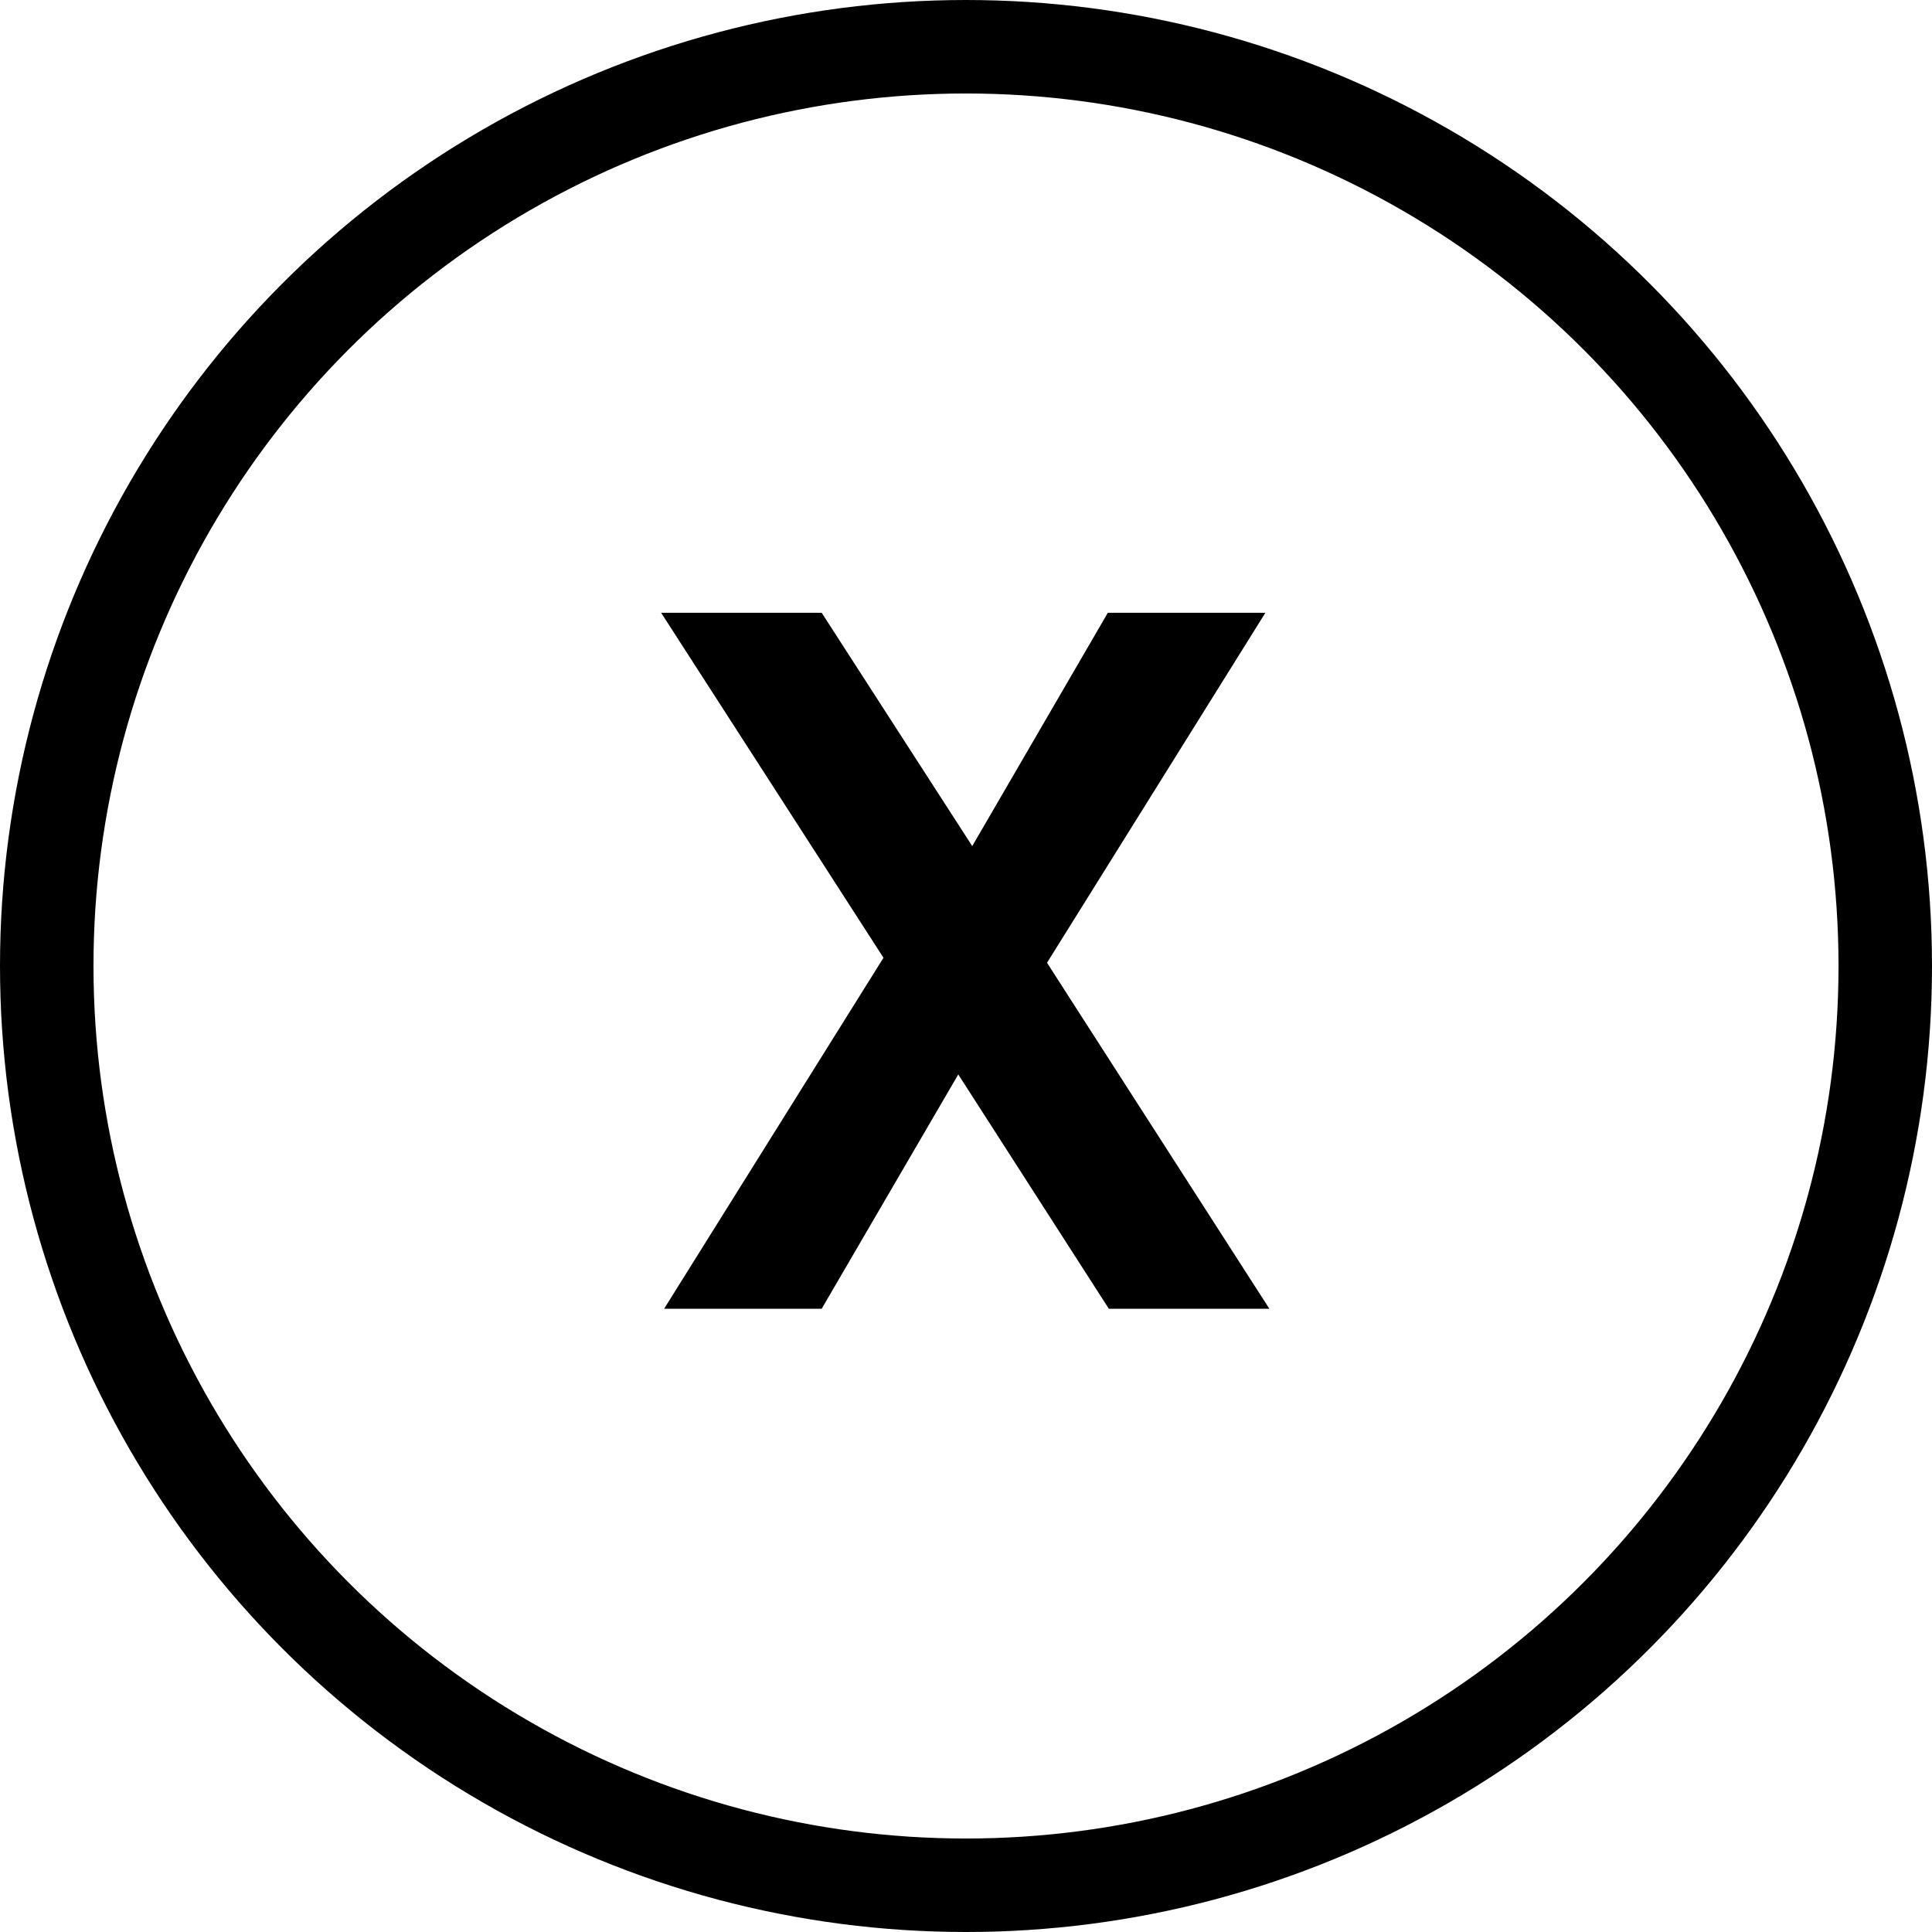
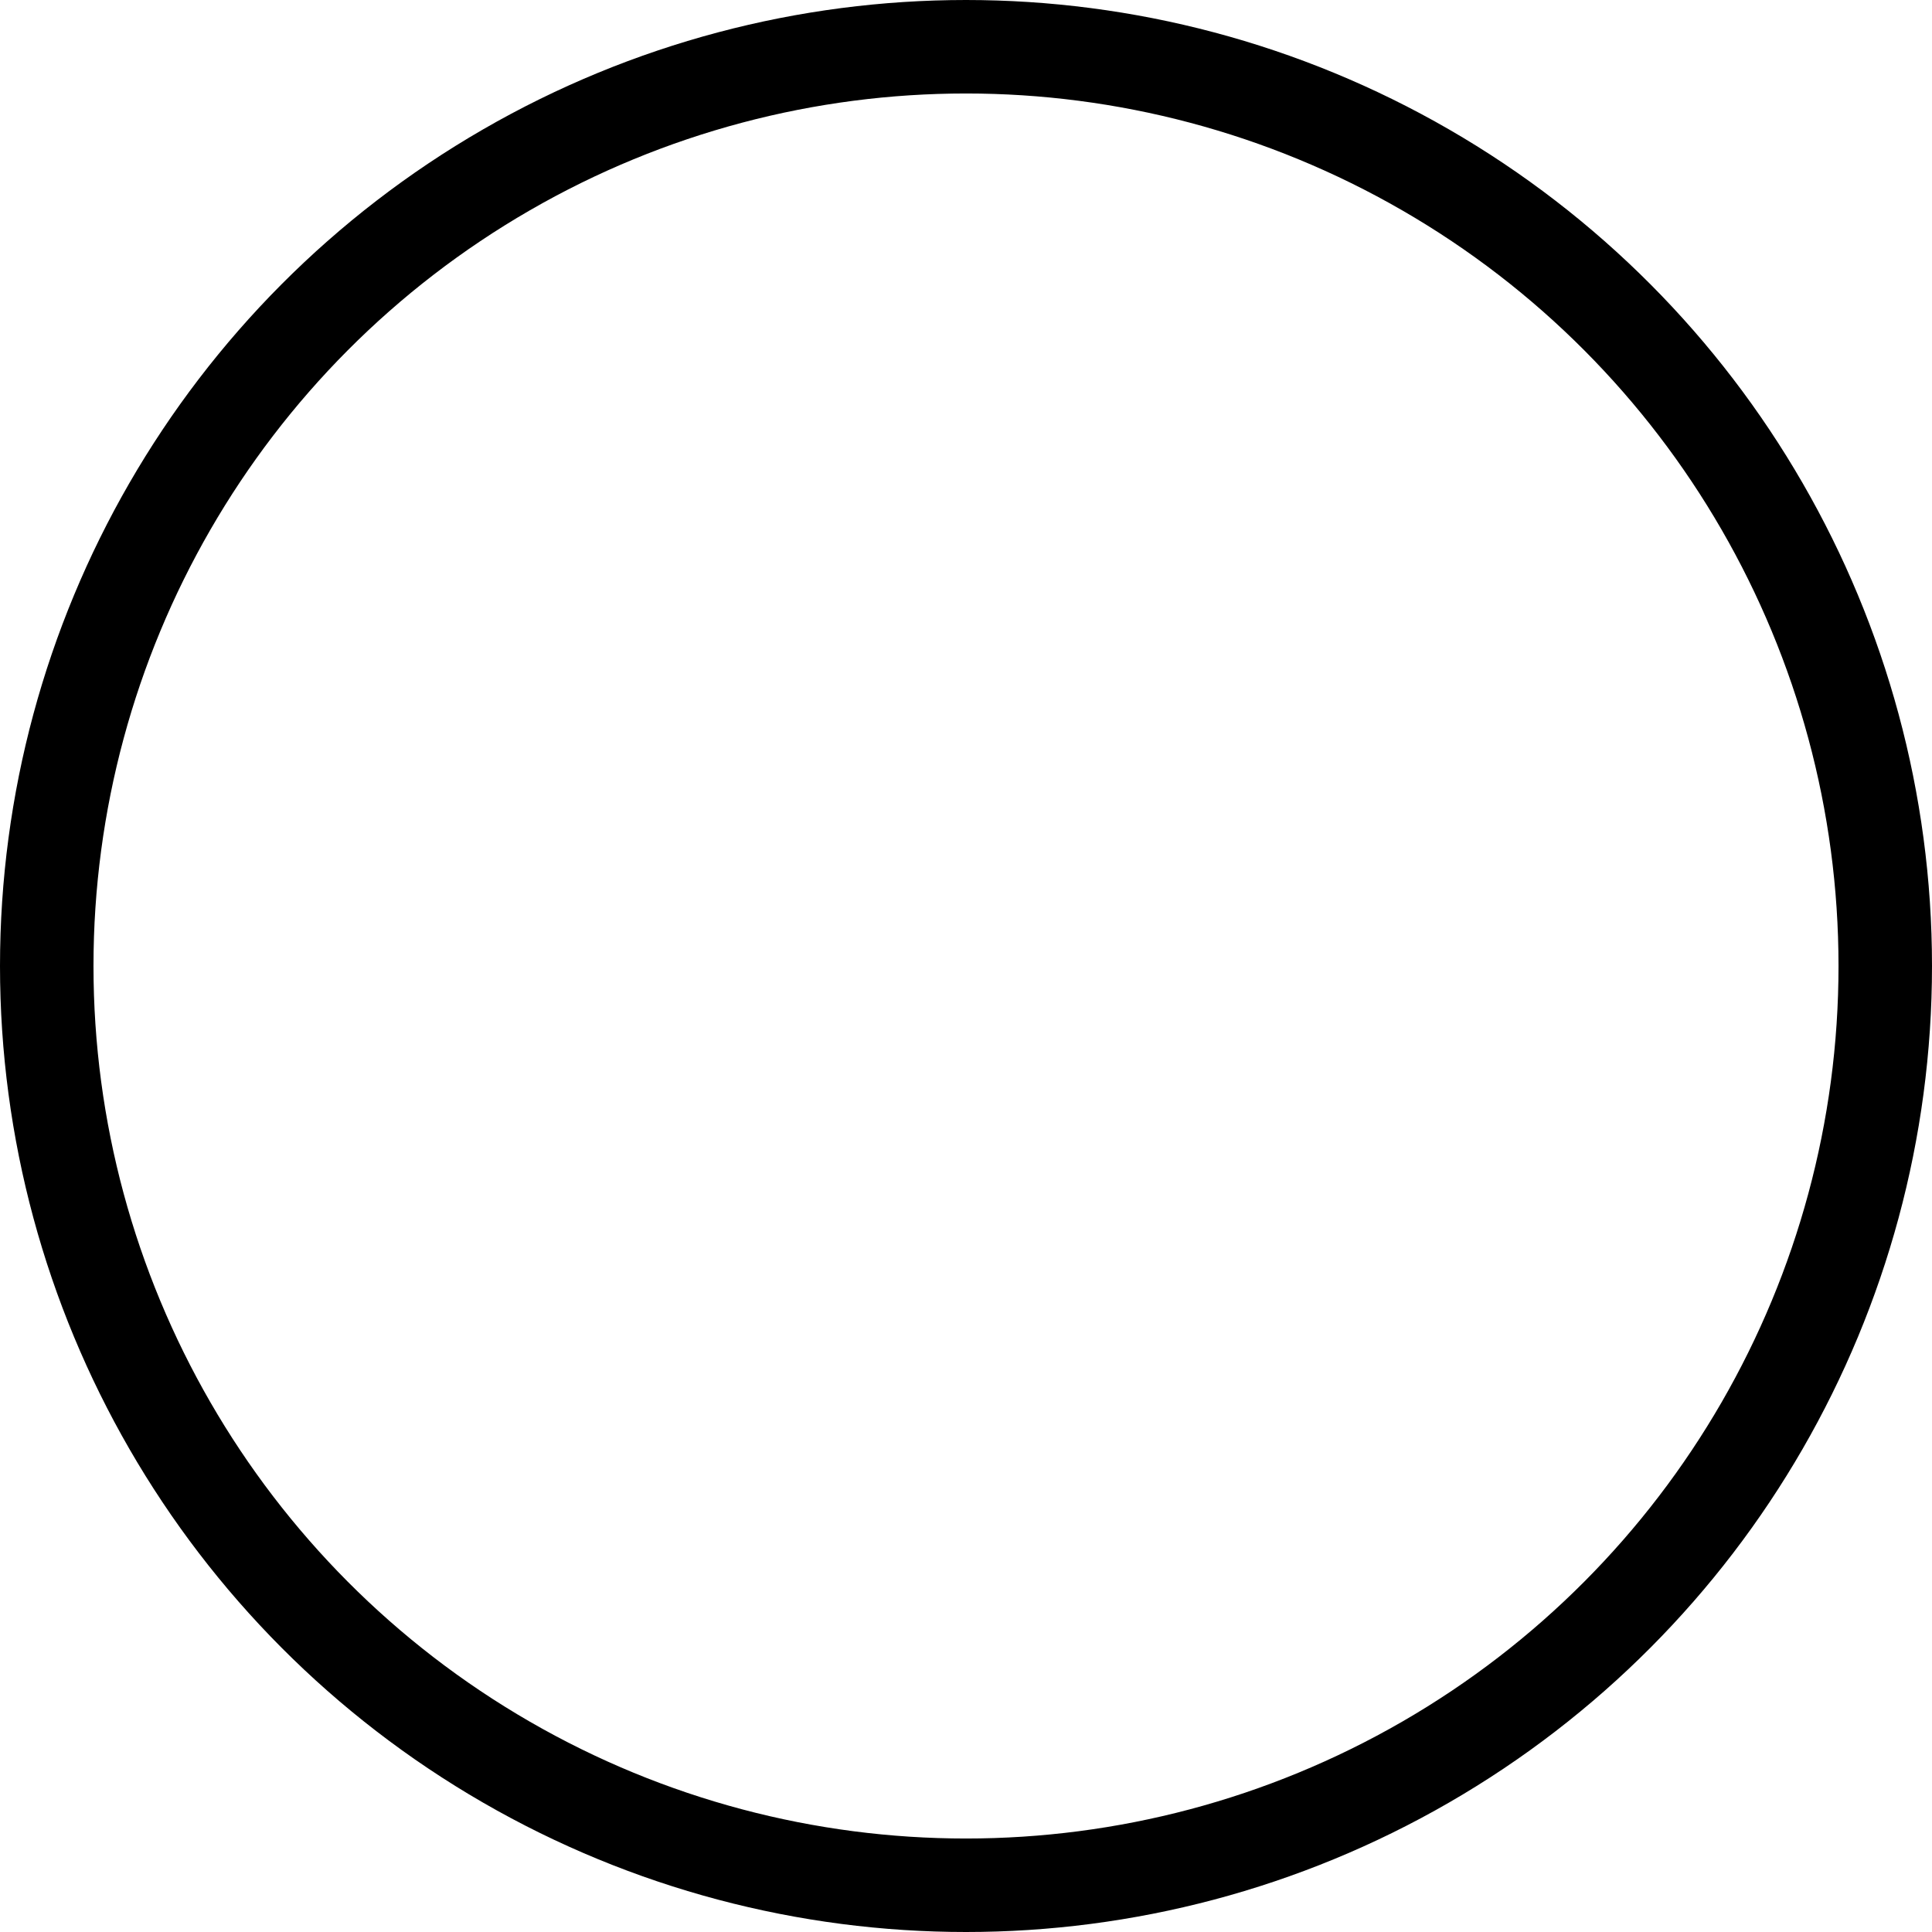
<svg xmlns="http://www.w3.org/2000/svg" width="31" height="31" viewBox="0 0 31 31" fill="none">
-   <path d="M17.792 21L15.376 17.24L13.184 21H10.656L14.176 15.368L10.608 9.832H13.184L15.6 13.576L17.776 9.832H20.304L16.8 15.448L20.368 21H17.792Z" fill="black" />
  <circle cx="15.5" cy="15.5" r="14.75" stroke="black" stroke-width="1.5" />
</svg>